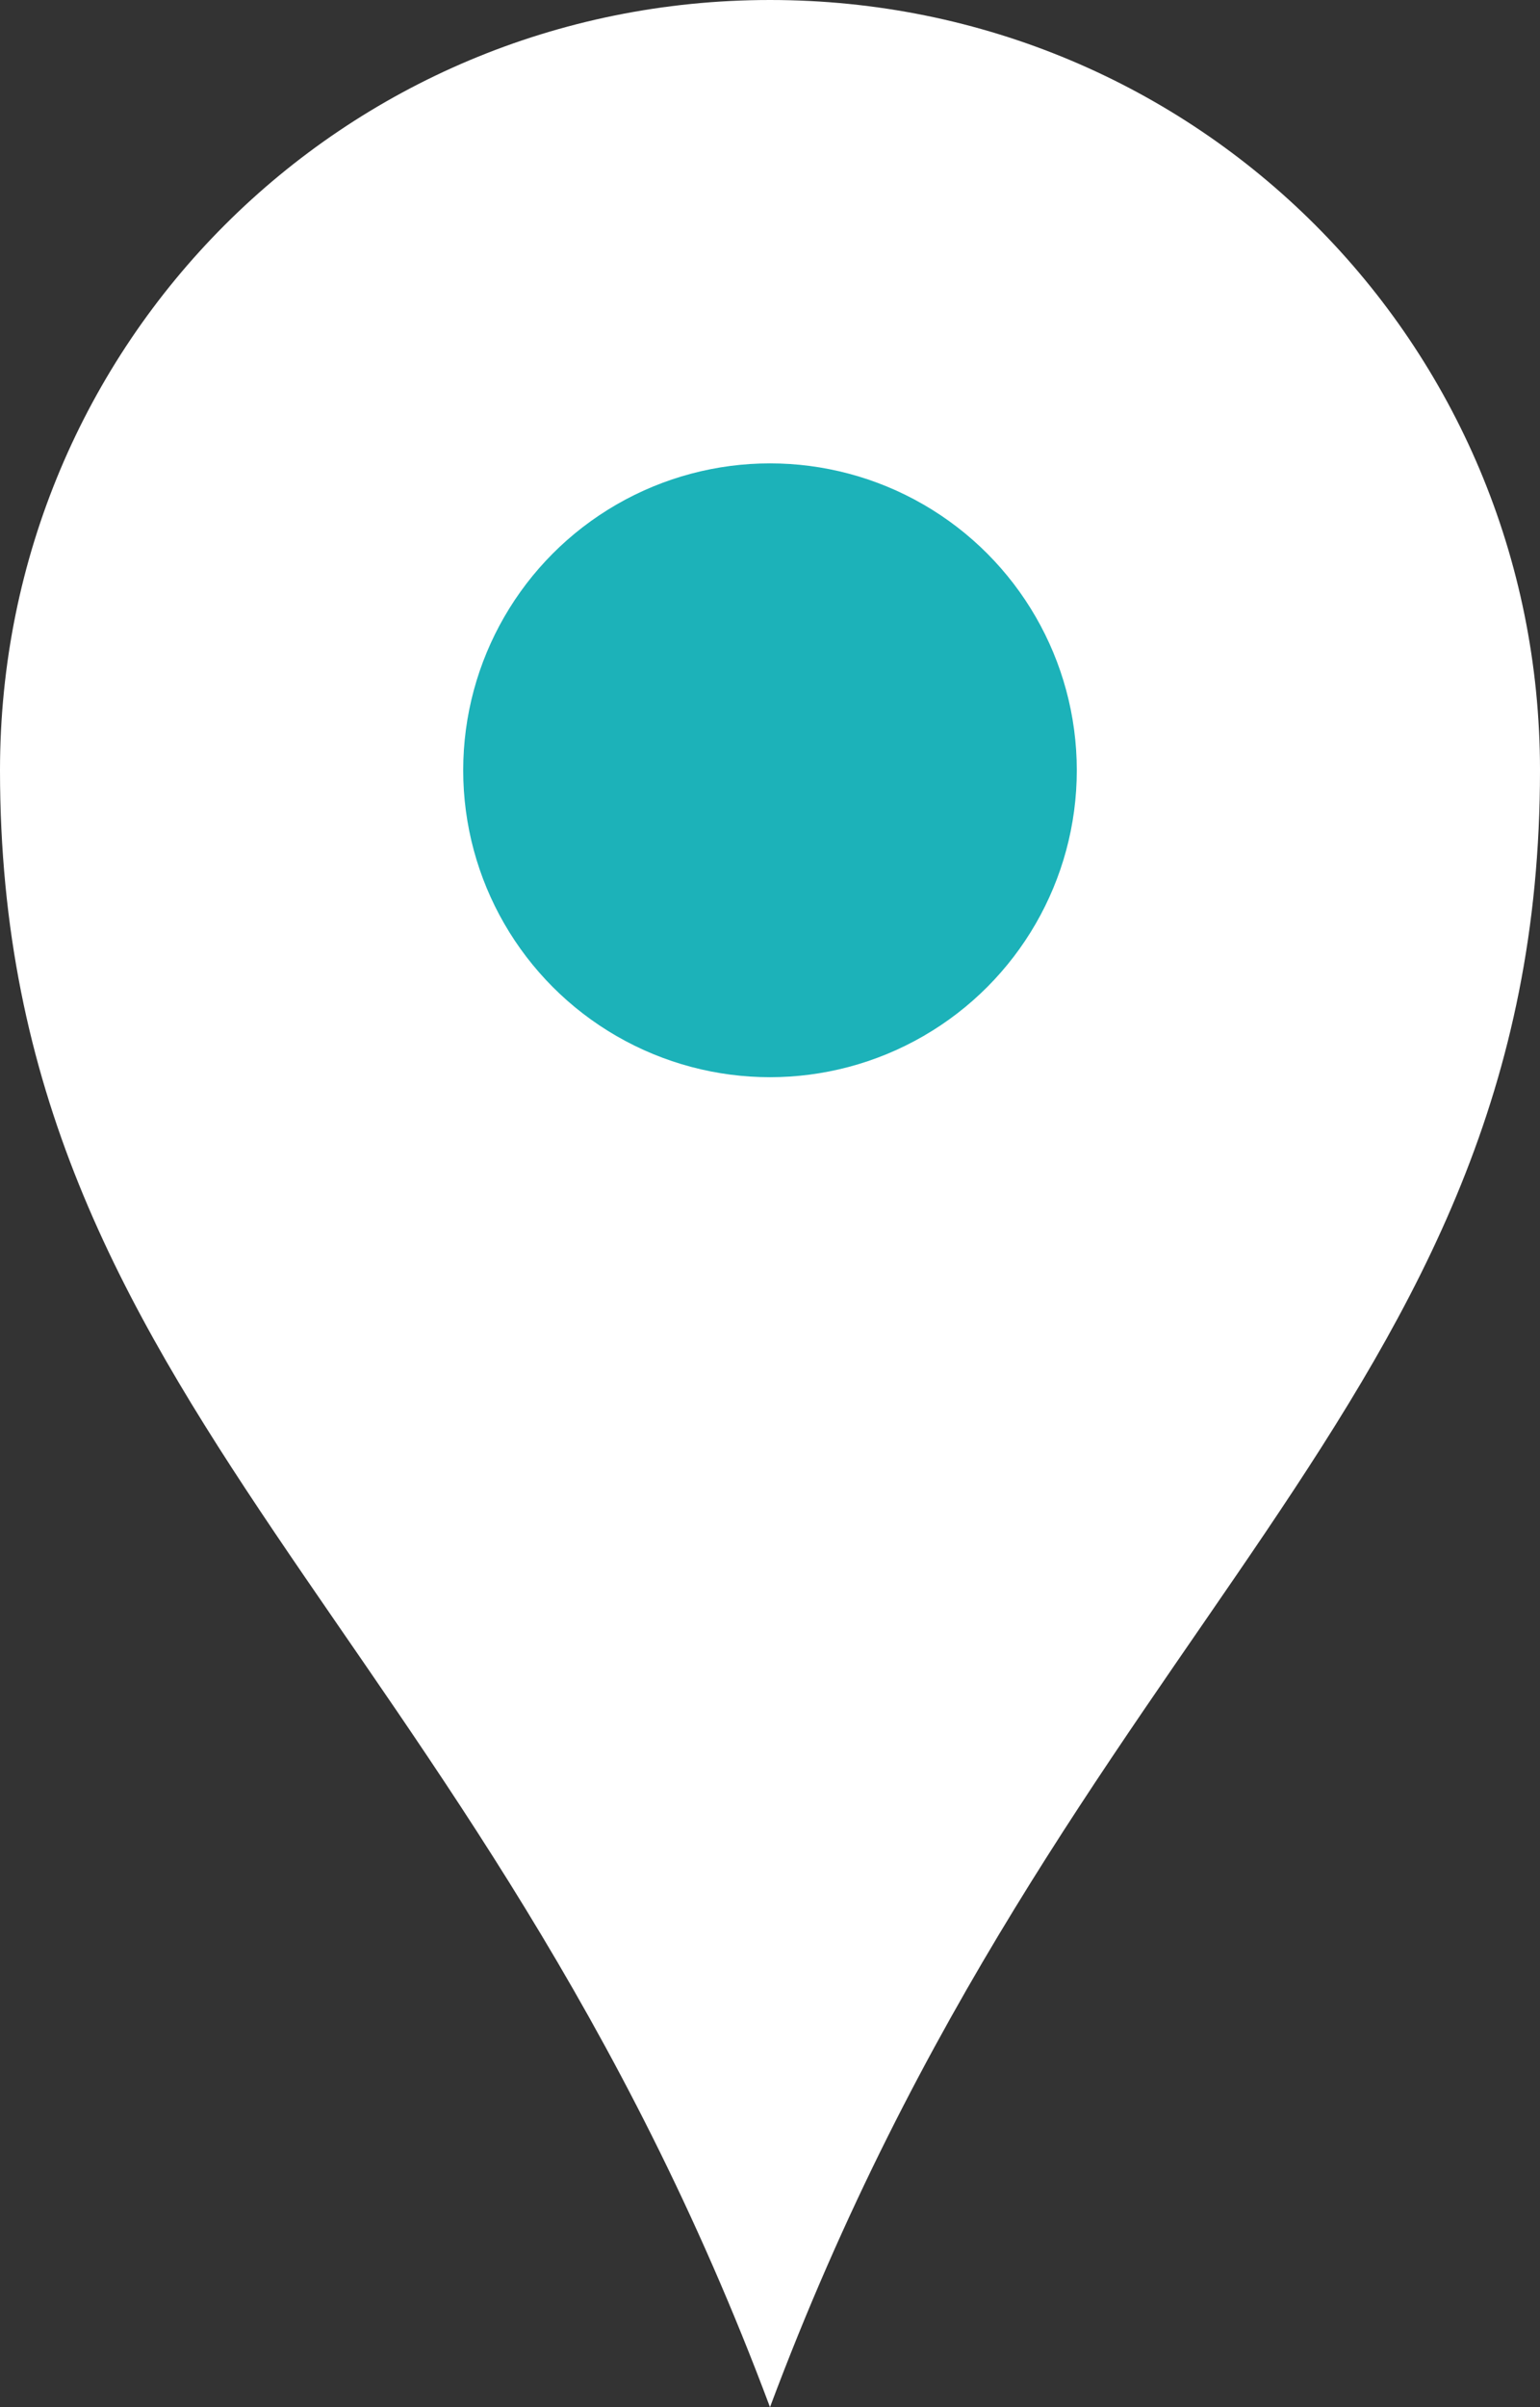
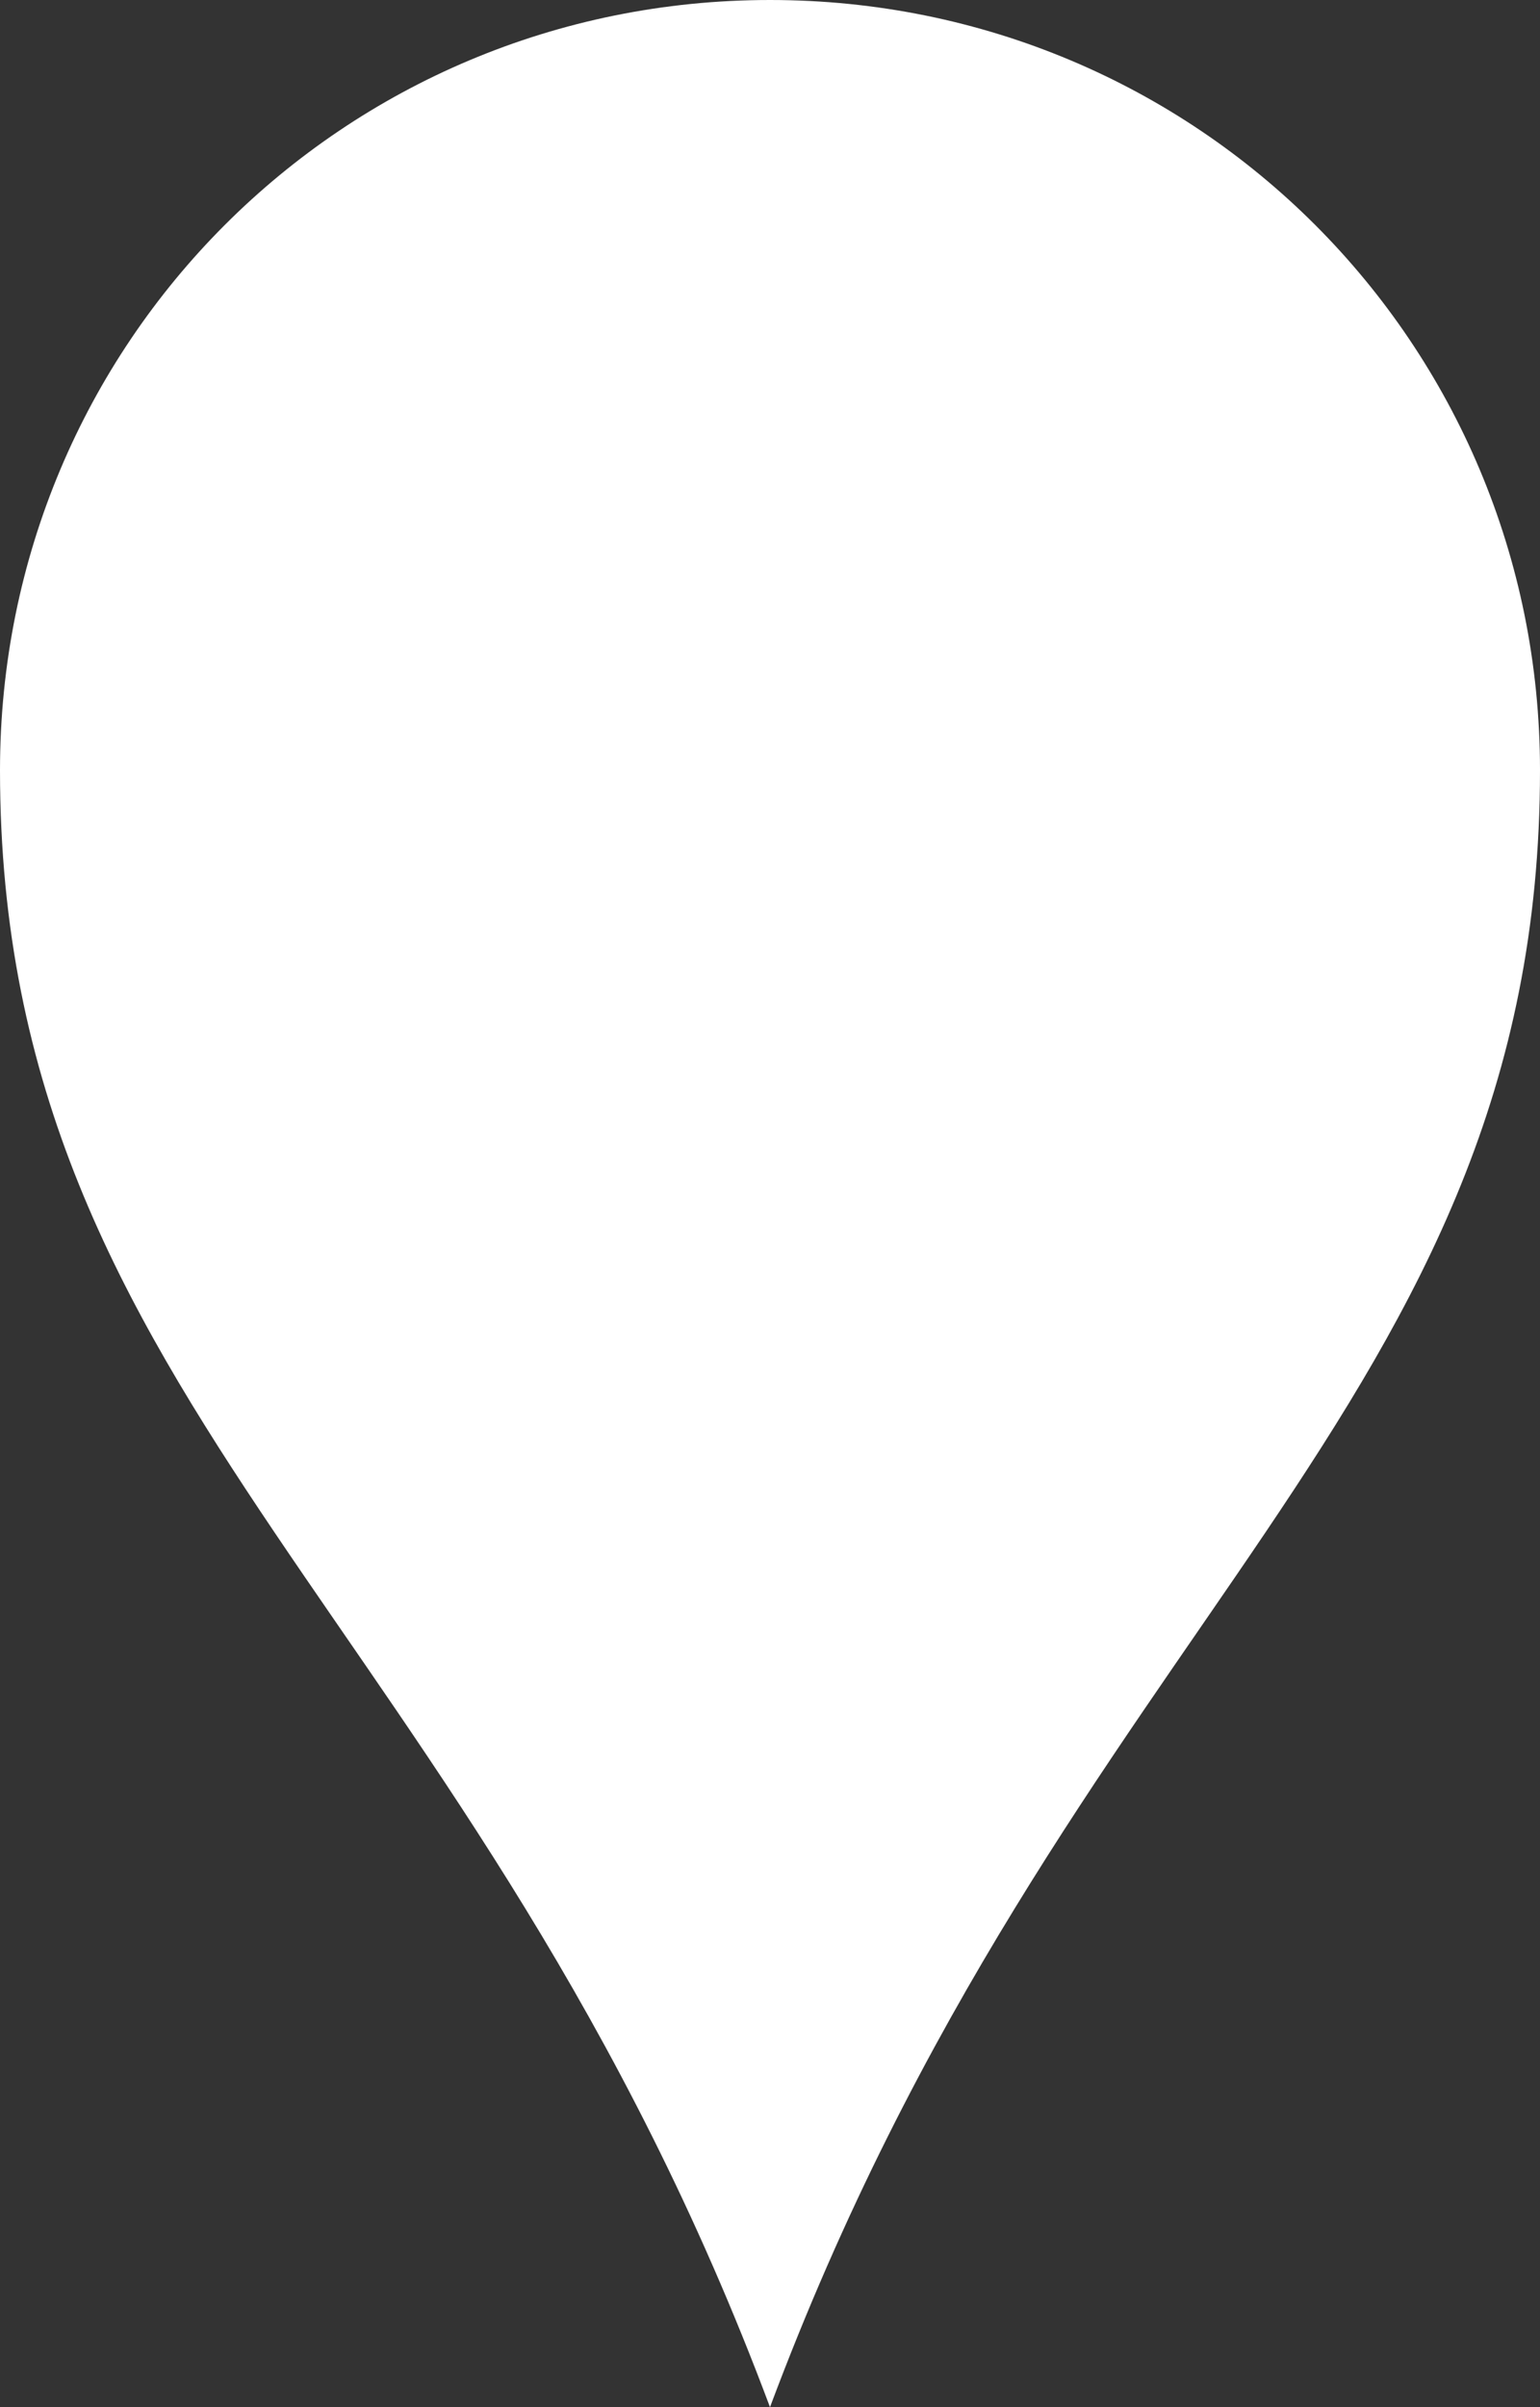
<svg xmlns="http://www.w3.org/2000/svg" version="1.1" id="_レイヤー_1" x="0px" y="0px" viewBox="0 0 25.6 40" style="enable-background:new 0 0 25.6 40;" xml:space="preserve">
  <rect x="0" y="0" width="25.6" height="40" fill="#333333" stroke="none" />
  <style type="text/css">
	.st0{fill:#FFFFFF;}
	.st1{fill:#1CB2B9;}
</style>
  <g>
    <path class="st0" d="M12.8,40c4.9-13.1,12.8-16.6,12.8-27.2C25.6,5.7,19.9,0,12.8,0C5.7,0,0,5.7,0,12.8C0,23.4,7.9,26.9,12.8,40z" />
-     <circle class="st1" cx="12.8" cy="12.8" r="5.1" />
  </g>
</svg>